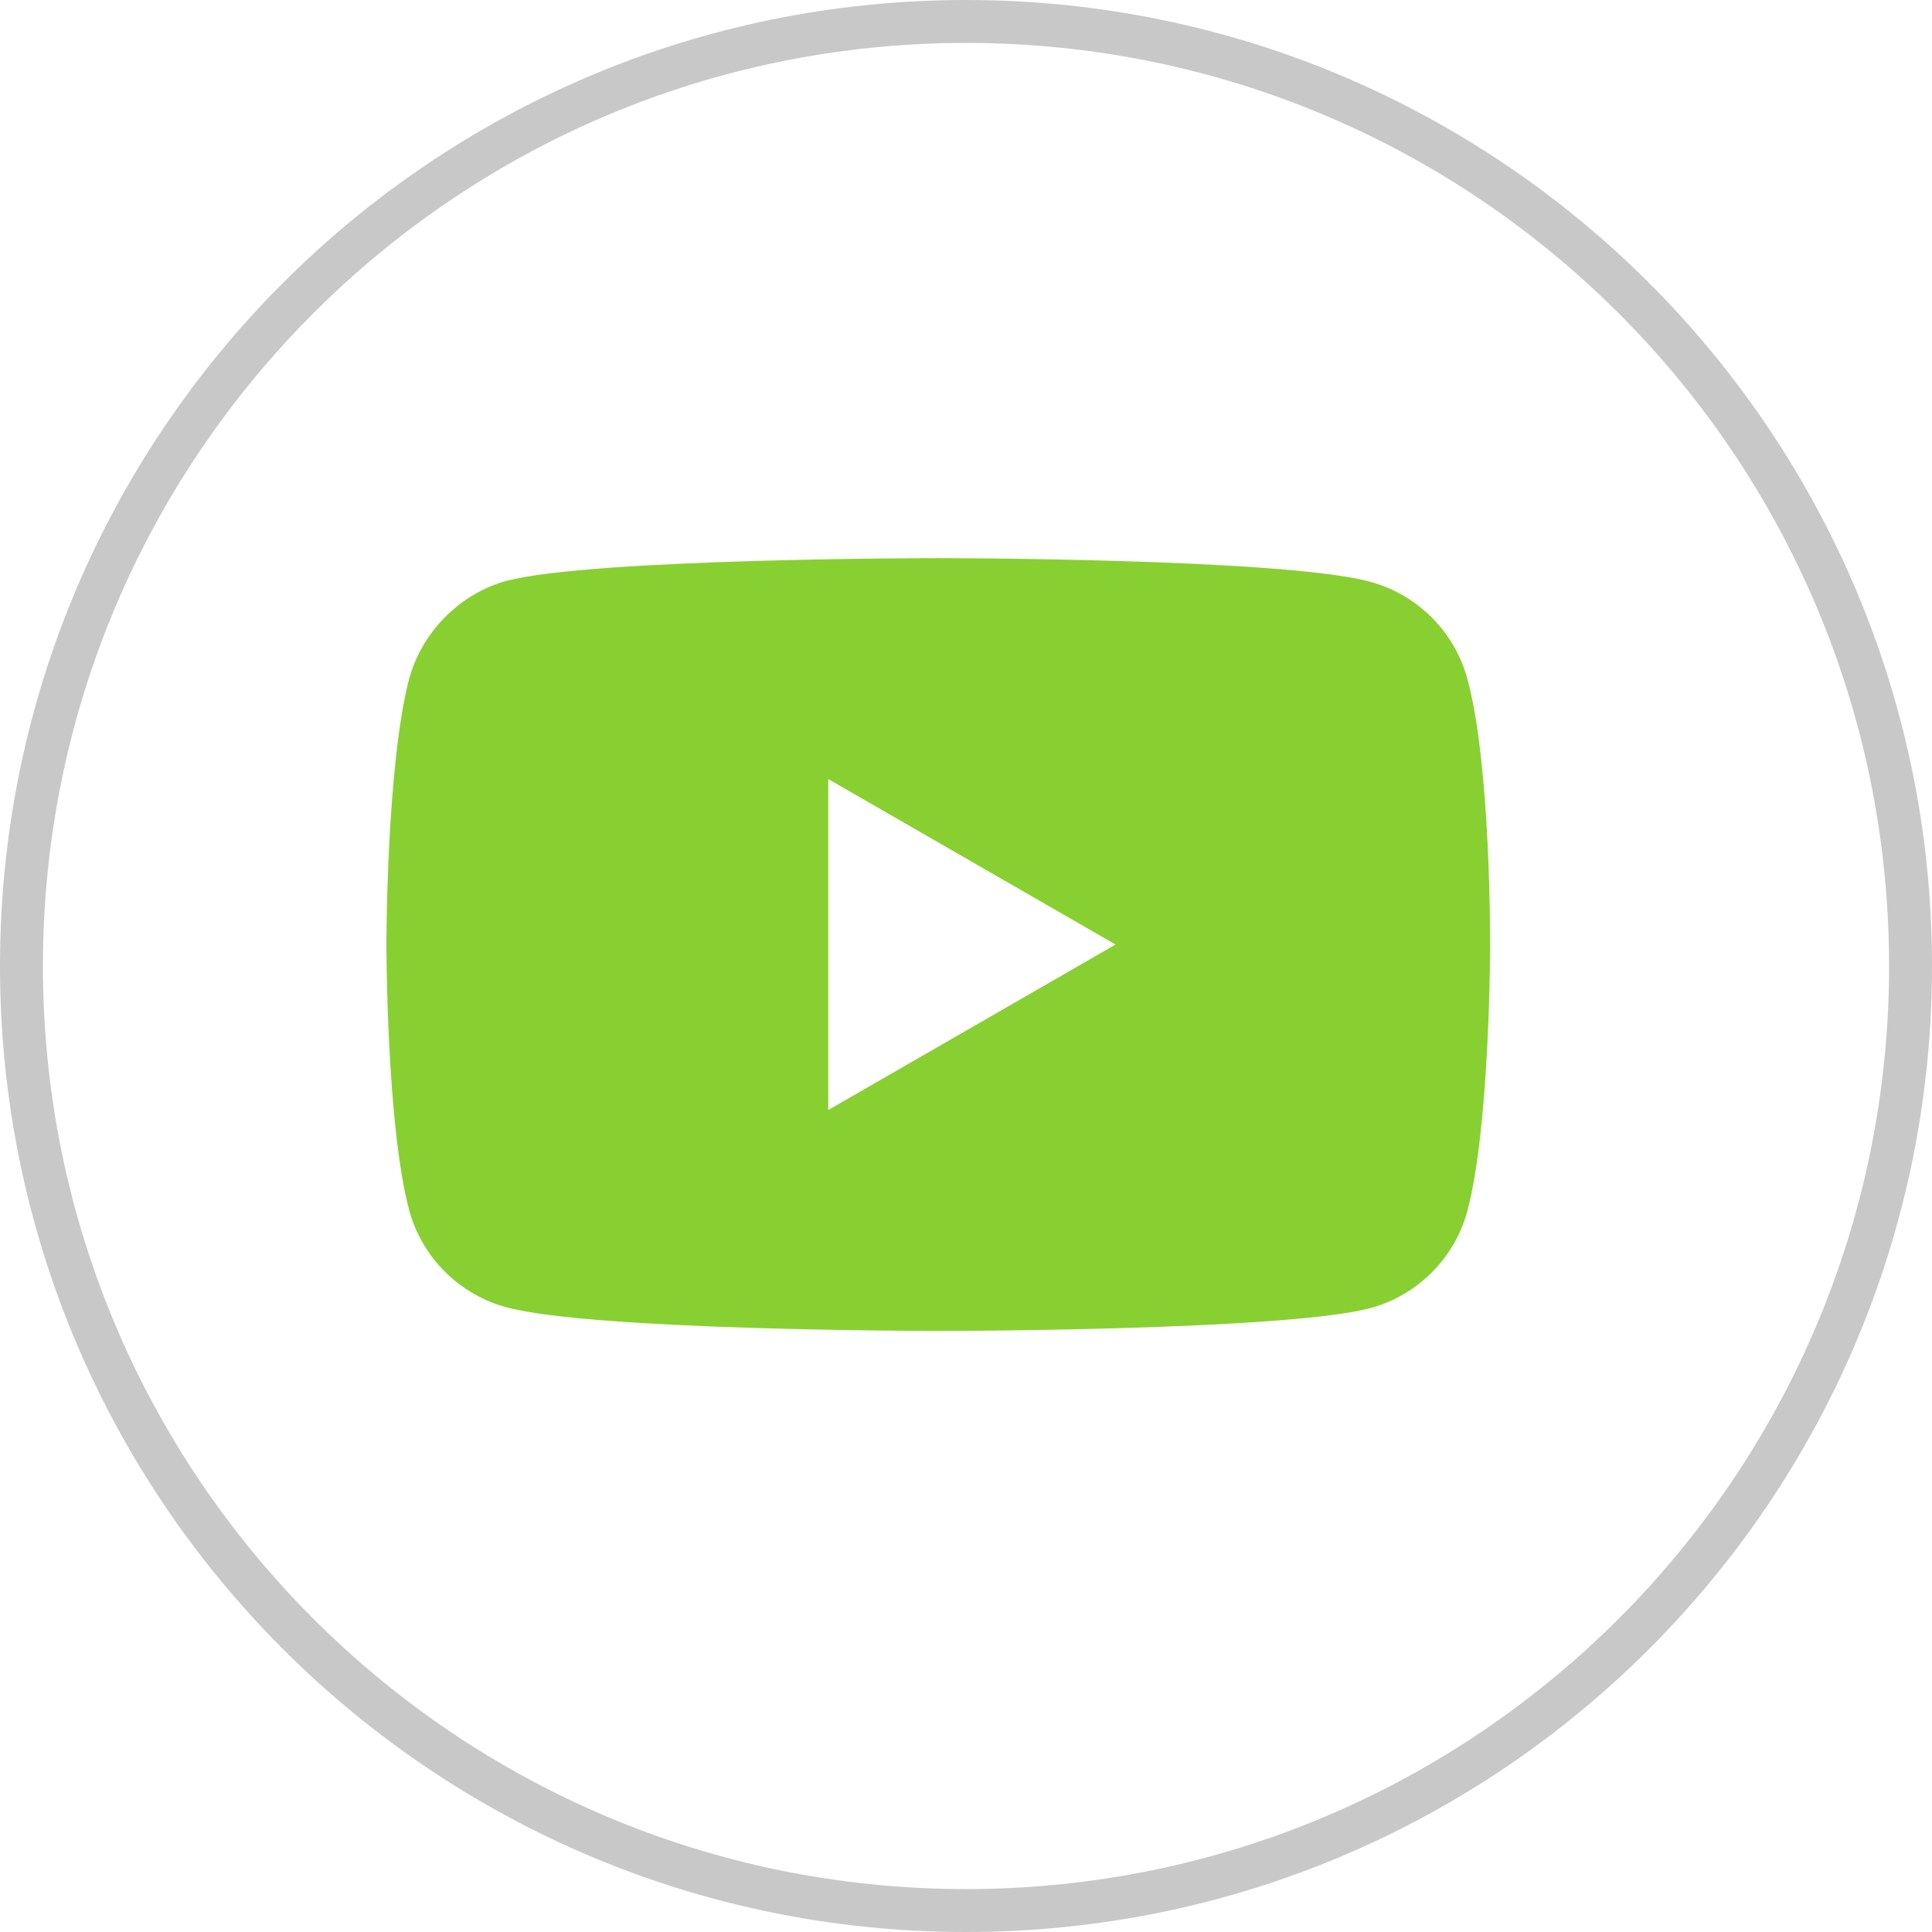
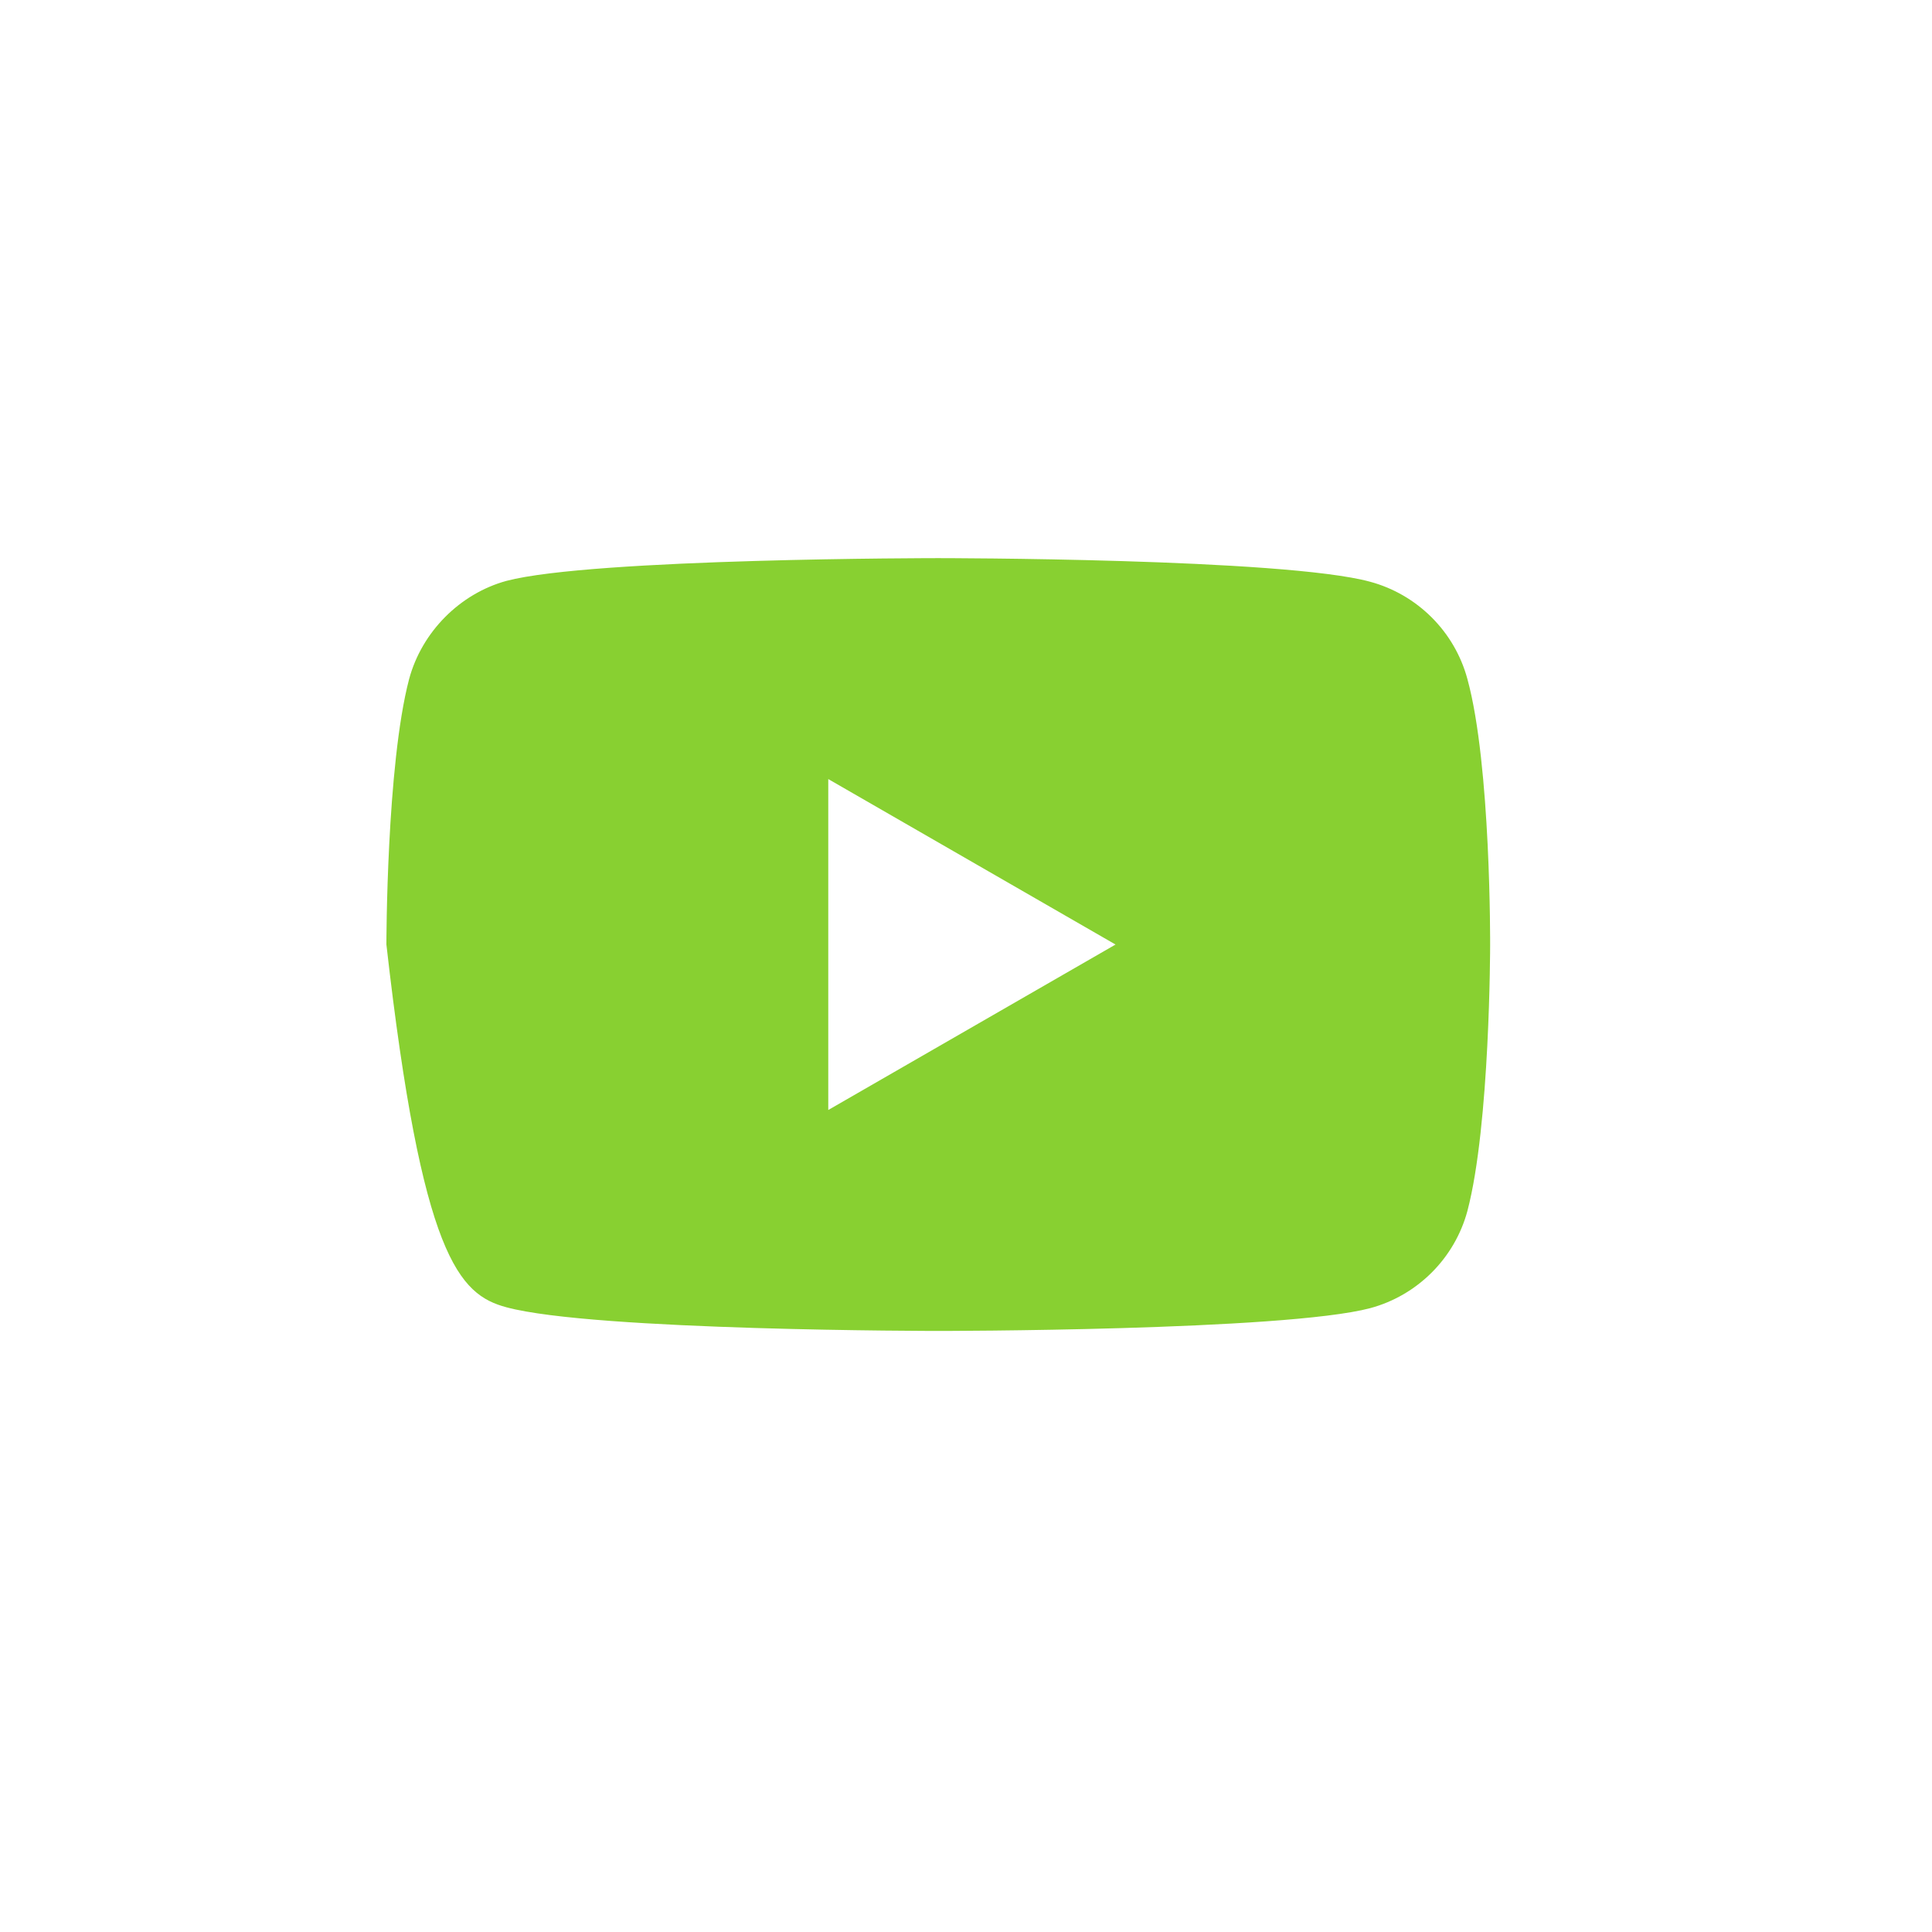
<svg xmlns="http://www.w3.org/2000/svg" width="45" height="45" viewBox="0 0 45 45" fill="none">
  <g clip-path="url(#clip0_304_131)">
-     <path d="M22.5 44.5C34.65 44.5 44.5 34.65 44.5 22.5C44.5 10.35 34.65 0.5 22.5 0.5C10.35 0.5 0.5 10.35 0.5 22.5C0.5 34.65 10.35 44.5 22.5 44.5Z" stroke="#C8C8C8" />
-     <path d="M34.179 15.817C33.883 14.715 33.014 13.847 31.913 13.55C29.901 13 21.854 13 21.854 13C21.854 13 13.807 13 11.795 13.53C10.715 13.826 9.826 14.715 9.529 15.817C9 17.828 9 22 9 22C9 22 9 26.193 9.529 28.183C9.826 29.285 10.694 30.153 11.795 30.449C13.828 31 21.854 31 21.854 31C21.854 31 29.901 31 31.913 30.47C33.014 30.174 33.883 29.306 34.179 28.205C34.708 26.193 34.708 22.021 34.708 22.021C34.708 22.021 34.73 17.828 34.179 15.817ZM19.292 25.854V18.146L25.983 22L19.292 25.854Z" fill="#88D031" />
+     <path d="M34.179 15.817C33.883 14.715 33.014 13.847 31.913 13.55C29.901 13 21.854 13 21.854 13C21.854 13 13.807 13 11.795 13.53C10.715 13.826 9.826 14.715 9.529 15.817C9 17.828 9 22 9 22C9.826 29.285 10.694 30.153 11.795 30.449C13.828 31 21.854 31 21.854 31C21.854 31 29.901 31 31.913 30.47C33.014 30.174 33.883 29.306 34.179 28.205C34.708 26.193 34.708 22.021 34.708 22.021C34.708 22.021 34.73 17.828 34.179 15.817ZM19.292 25.854V18.146L25.983 22L19.292 25.854Z" fill="#88D031" />
  </g>
  <defs>
    <clipPath id="clip0_304_131">
      <rect width="45" height="45" fill="white" />
    </clipPath>
  </defs>
</svg>